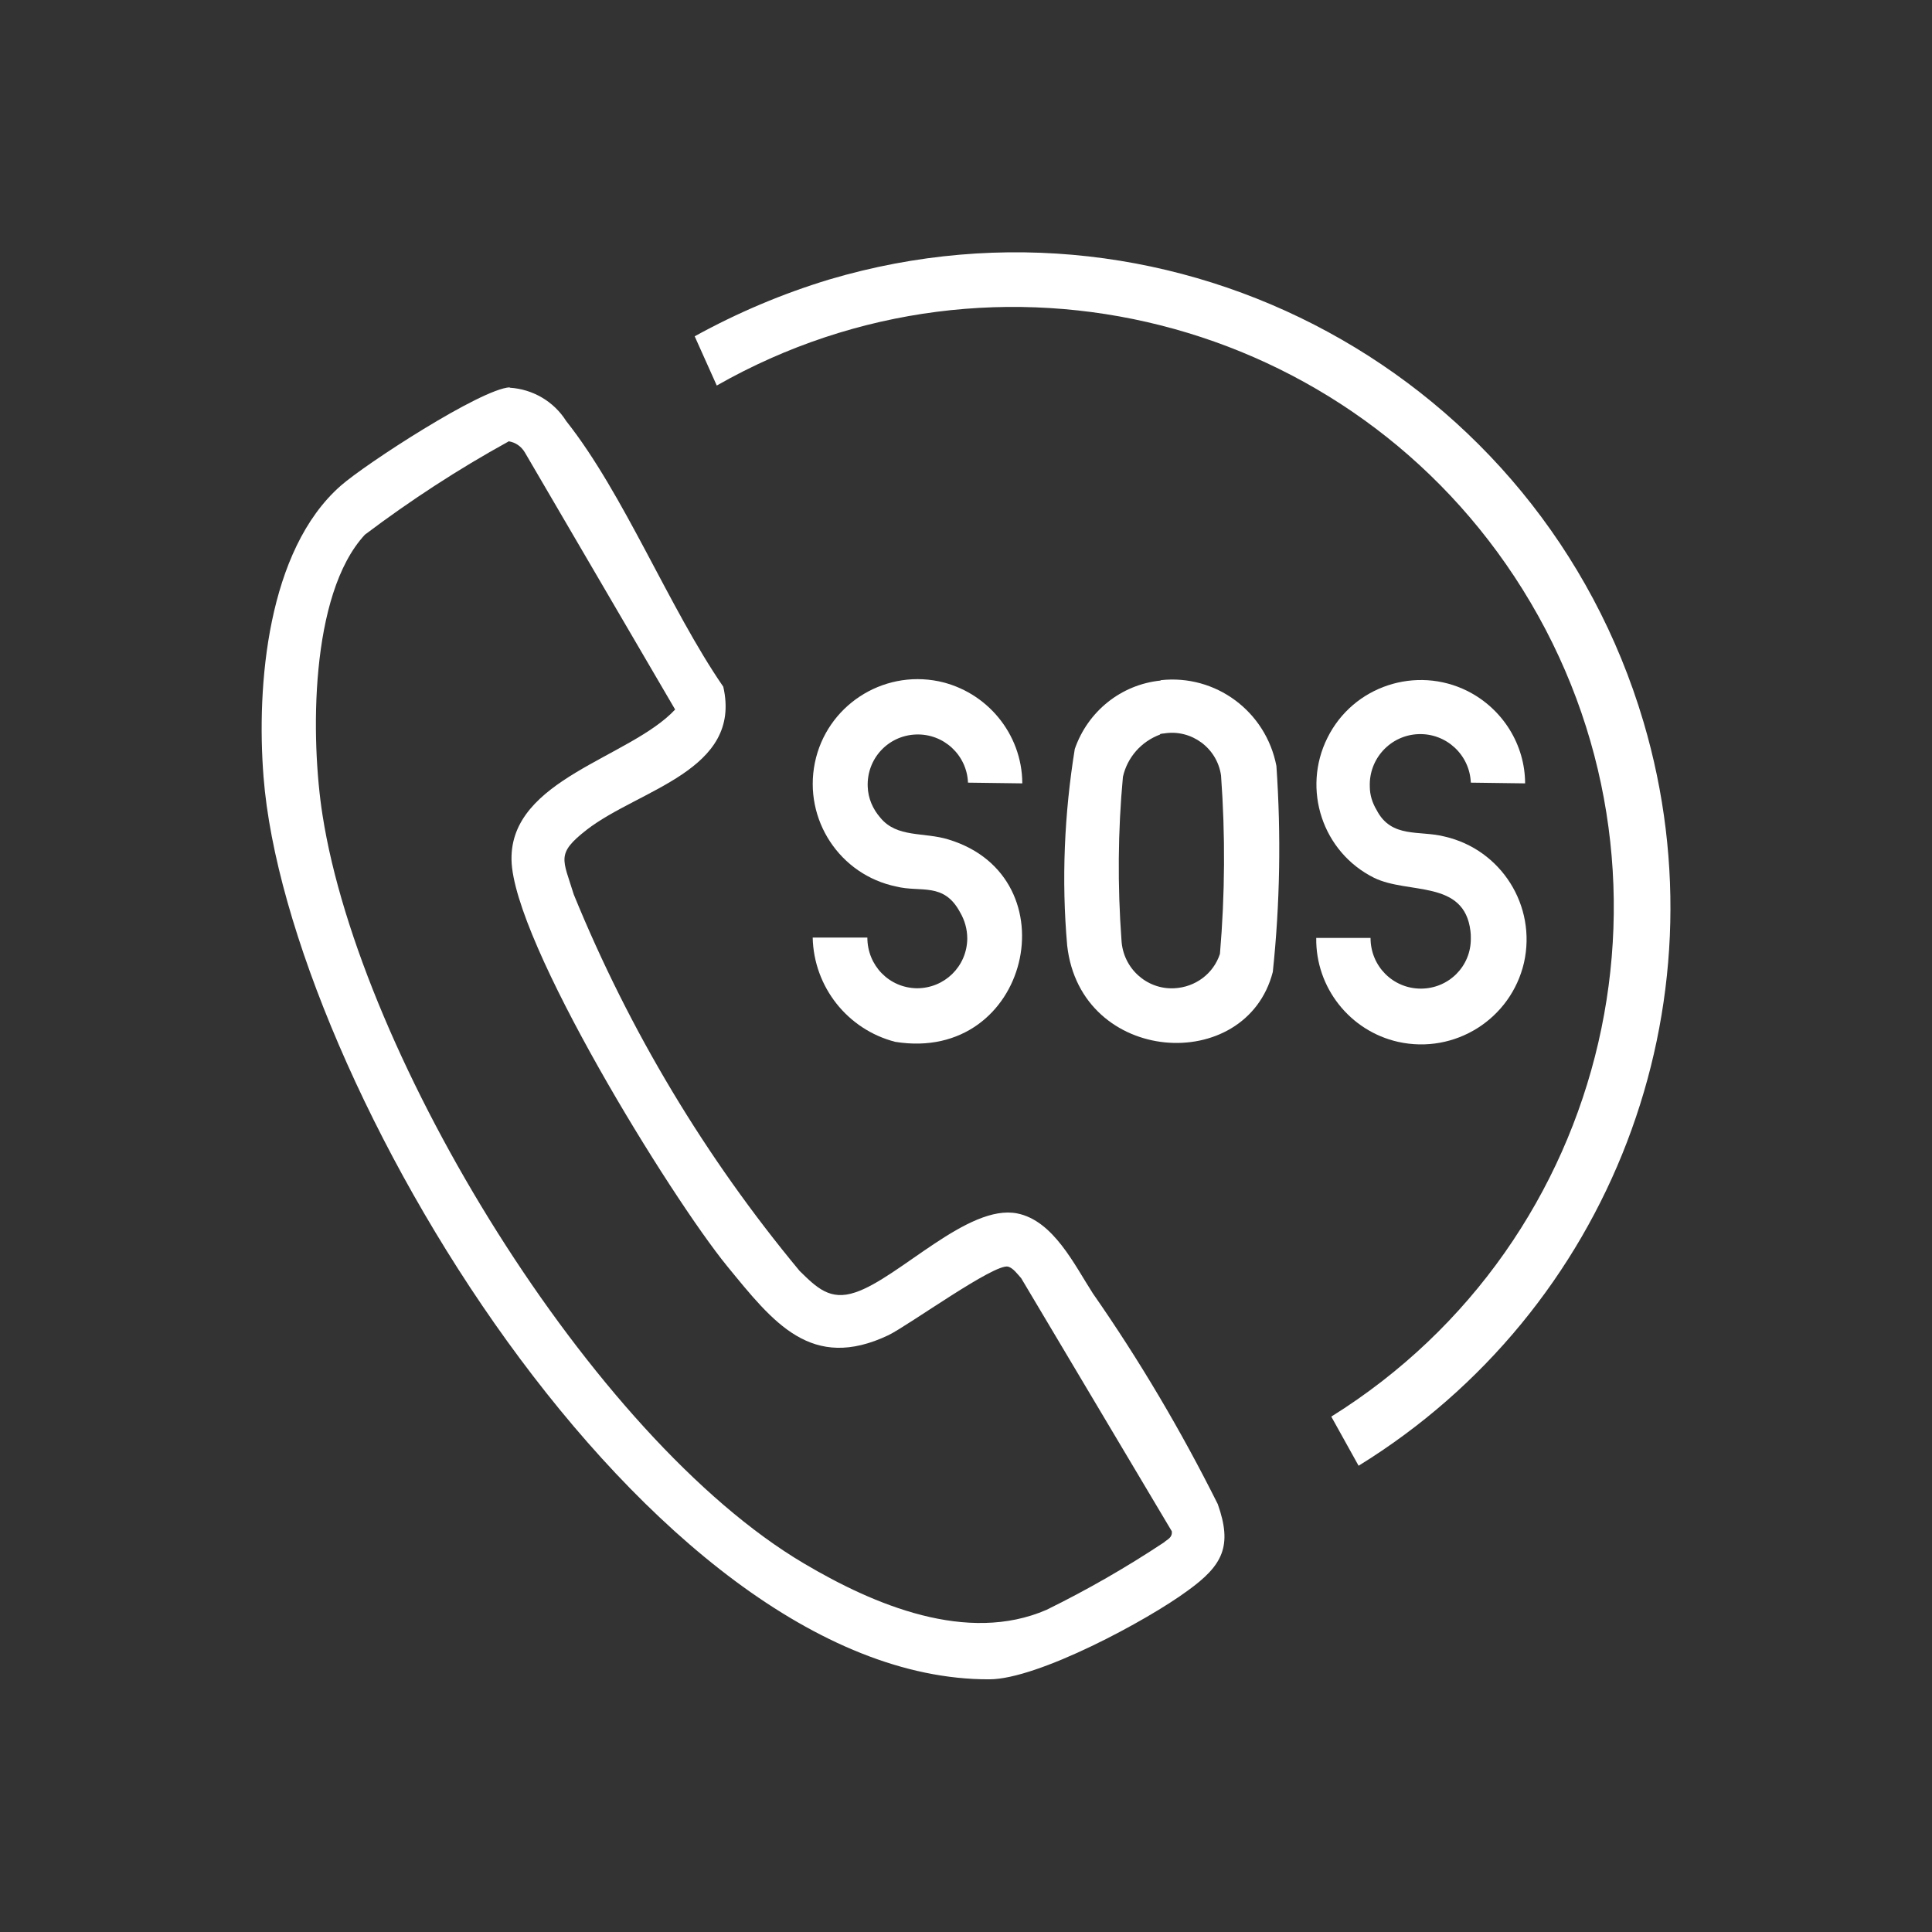
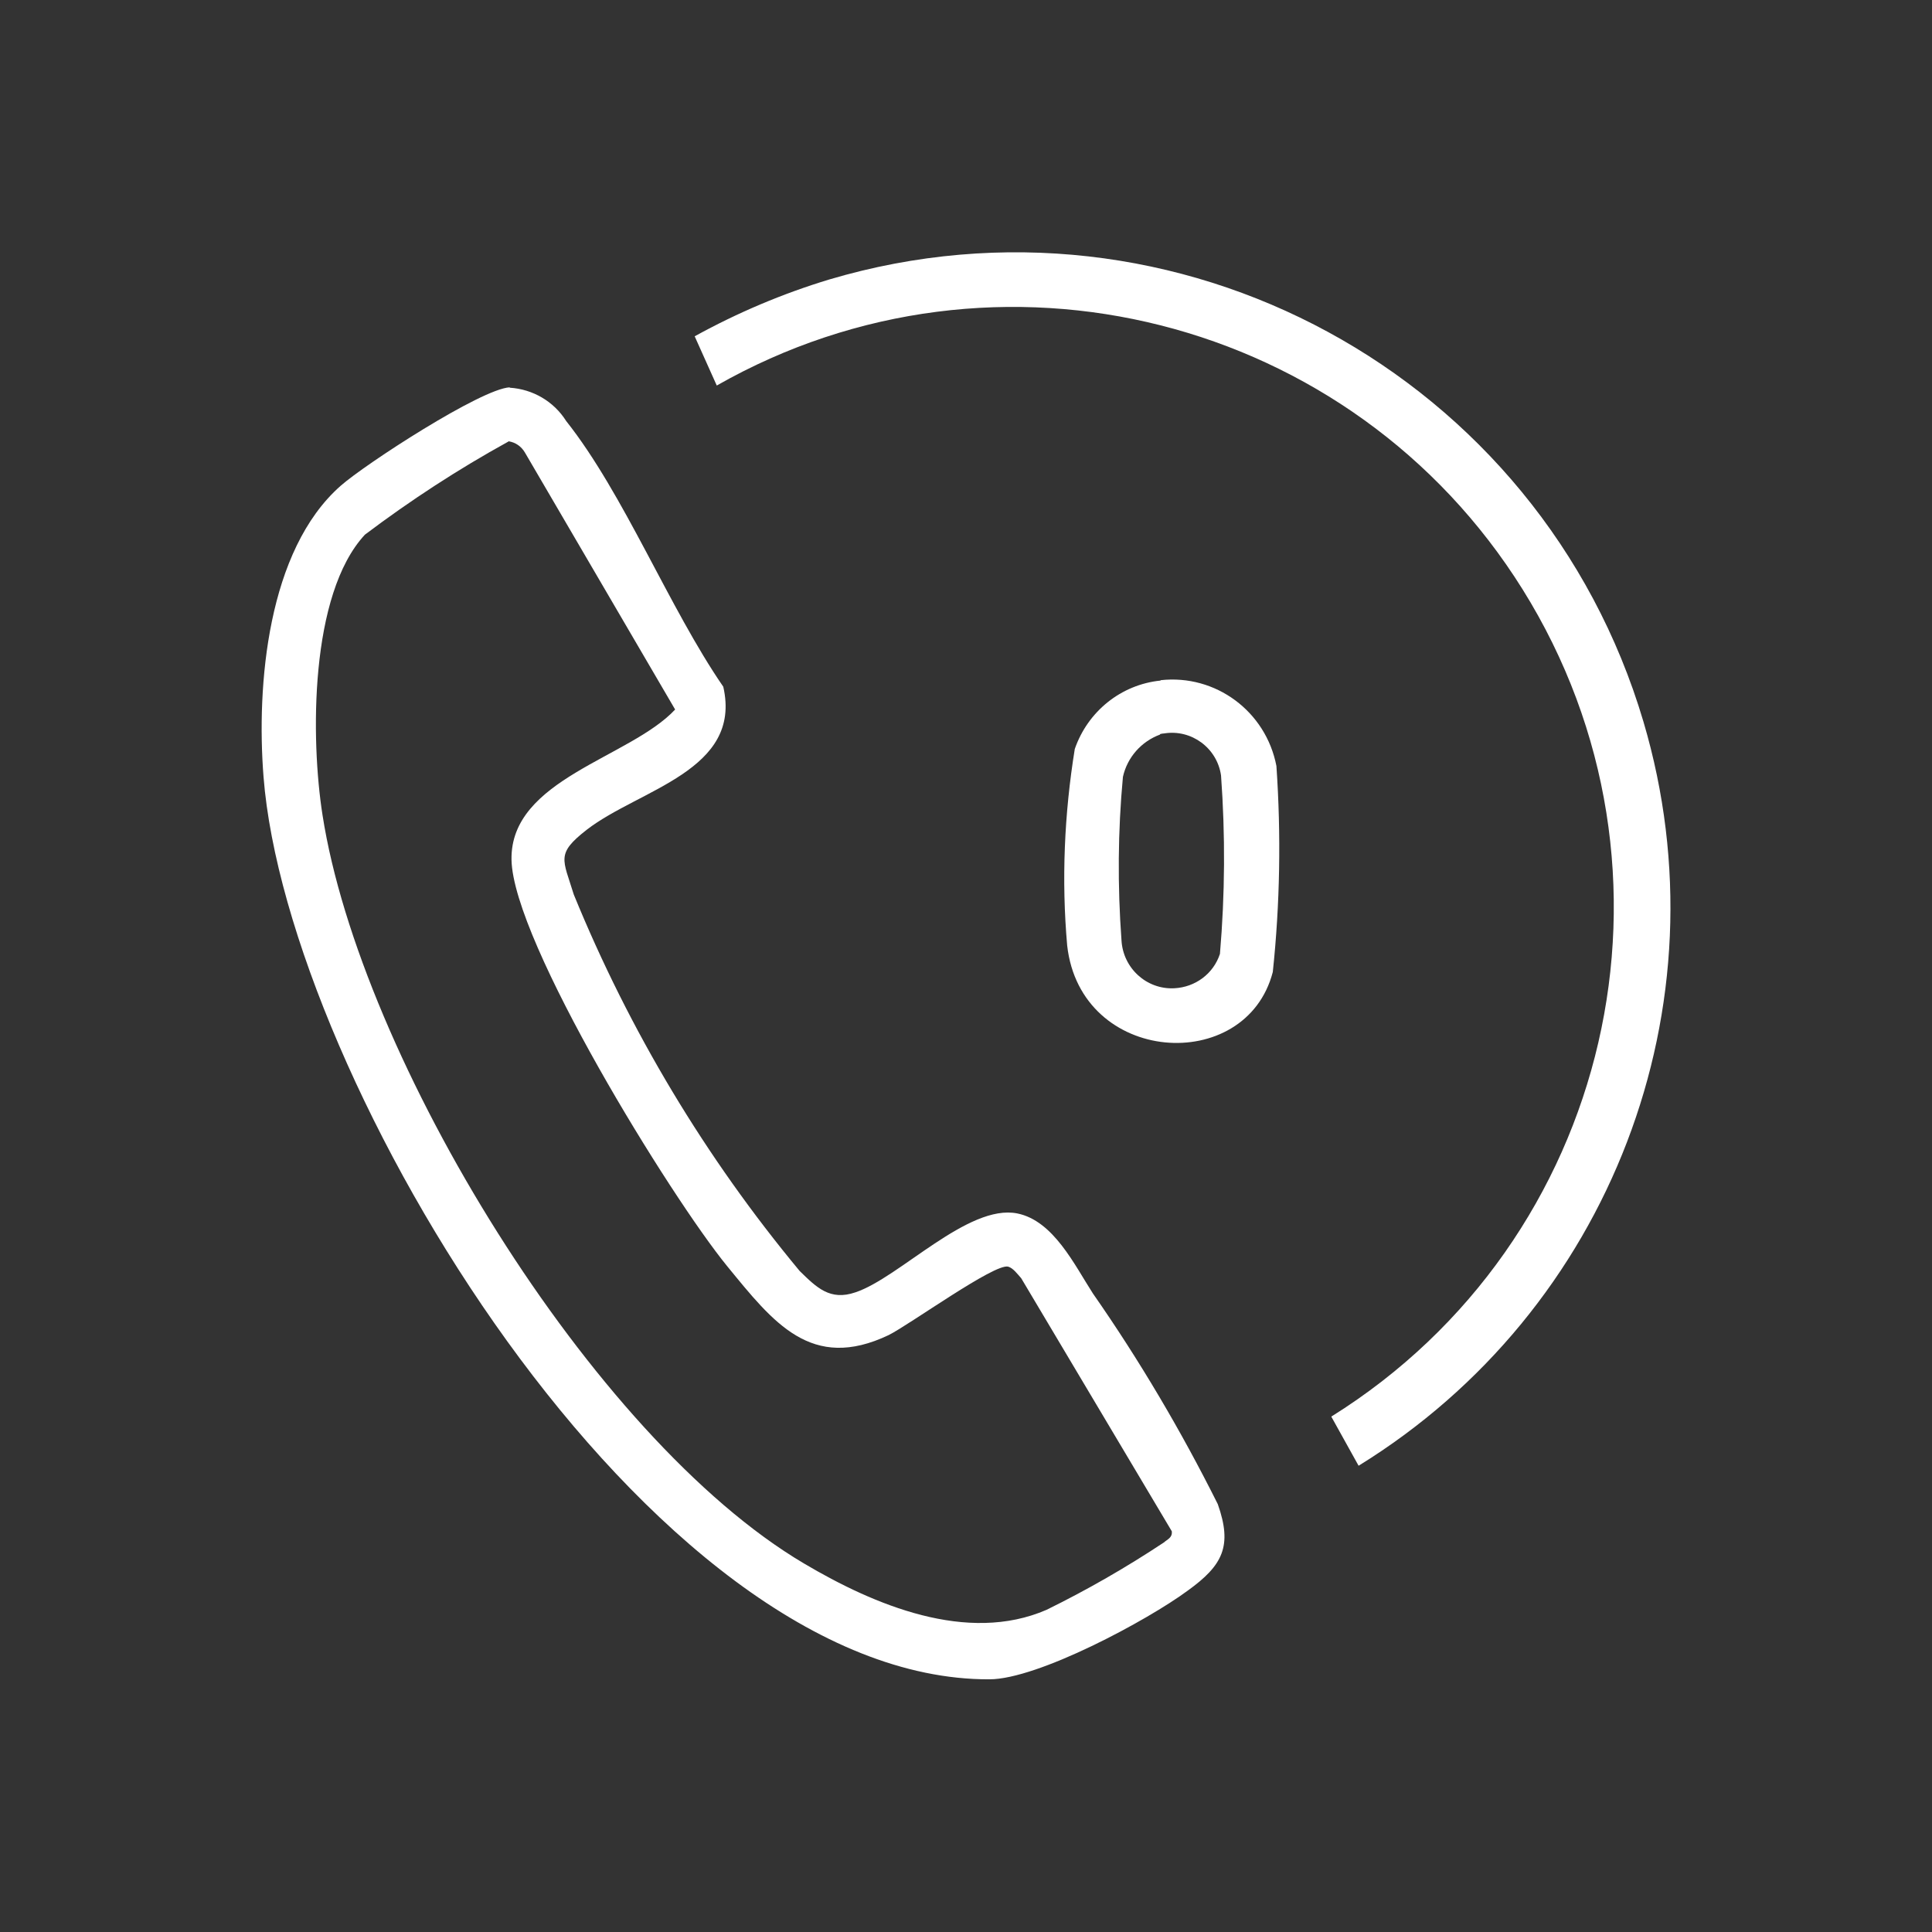
<svg xmlns="http://www.w3.org/2000/svg" id="Ebene_1" data-name="Ebene 1" viewBox="0 0 53.37 53.37">
  <rect x="0" y="0" width="53.37" height="53.37" fill="#333333" stroke="none" />
  <defs>
    <style>
      .cls-1 {
        fill: #fff;
      }
    </style>
  </defs>
  <g id="Gruppe_753" data-name="Gruppe 753">
    <path id="Pfad_761" data-name="Pfad 761" class="cls-1" d="M14.08,10.71c.64.04,1.22.38,1.56.92,1.6,2.02,2.84,5.16,4.34,7.34.53,2.32-2.32,2.83-3.77,3.95-.86.67-.66.81-.36,1.79,1.54,3.77,3.64,7.27,6.24,10.4.47.46.84.83,1.54.59,1.21-.4,3.11-2.45,4.47-2.18,1,.2,1.58,1.42,2.09,2.21,1.29,1.85,2.44,3.8,3.45,5.82.41,1.16.14,1.69-.83,2.39-1.11.82-4.14,2.45-5.48,2.45-9.43.03-19.4-16.62-20.05-24.93-.2-2.54.11-6.26,2.13-8.04.68-.6,3.88-2.68,4.67-2.72M14.04,12.2c-1.38.76-2.7,1.62-3.96,2.57-1.53,1.65-1.5,5.66-1.17,7.75,1.04,6.67,7.43,17.2,13.3,20.67,1.94,1.15,4.51,2.23,6.7,1.28,1.12-.55,2.2-1.17,3.24-1.86.1-.09.24-.13.22-.31l-4.16-6.99c-.1-.11-.22-.28-.36-.32-.37-.1-2.72,1.6-3.3,1.89-2.14,1.02-3.19-.35-4.46-1.9-1.56-1.91-5.92-8.97-5.96-11.23-.04-2.23,3.27-2.81,4.52-4.15l-4.15-7.1c-.1-.17-.26-.28-.45-.31" />
    <path id="Pfad_762" data-name="Pfad 762" class="cls-1" d="M36.78,39.13c7.77-4.85,10.13-15.08,5.28-22.85-4.71-7.54-14.53-10.03-22.26-5.63l-.61-1.36c1.18-.65,2.43-1.18,3.72-1.57,9.58-2.84,19.65,2.63,22.49,12.22,2.32,7.84-.91,16.26-7.87,20.55l-.75-1.35Z" />
    <path id="Pfad_763" data-name="Pfad 763" class="cls-1" d="M32.06,18.79c1.52-.17,2.91.86,3.2,2.37.13,1.89.1,3.8-.1,5.69-.74,2.86-5.31,2.57-5.68-.73-.16-1.81-.08-3.64.21-5.43.36-1.04,1.28-1.78,2.37-1.89M32.05,20.29c-.52.19-.91.63-1.03,1.17-.14,1.5-.15,3.01-.04,4.51.04.77.69,1.37,1.46,1.33.58-.03,1.08-.4,1.26-.95.14-1.64.15-3.29.03-4.93-.11-.76-.82-1.28-1.57-1.16-.04,0-.08.01-.12.02" />
-     <path id="Pfad_764" data-name="Pfad 764" class="cls-1" d="M42.13,21.64l-1.5-.02c-.03-.77-.68-1.37-1.45-1.34-.77.03-1.37.68-1.34,1.45,0,.23.07.45.19.65.41.79,1.19.55,1.88.73,1.56.36,2.54,1.91,2.19,3.48-.36,1.56-1.91,2.54-3.48,2.19-1.33-.3-2.28-1.5-2.26-2.87h1.5c0,.78.62,1.4,1.39,1.4.77,0,1.39-.62,1.38-1.39,0-.07,0-.13-.01-.2-.17-1.43-1.72-1.01-2.66-1.47-1.43-.71-2-2.45-1.29-3.87.71-1.43,2.45-2,3.87-1.29.97.49,1.59,1.48,1.59,2.56" />
-     <path id="Pfad_765" data-name="Pfad 765" class="cls-1" d="M28.24,21.64l-1.5-.02c-.03-.76-.67-1.36-1.44-1.33s-1.36.67-1.33,1.44c.01.32.14.62.35.86.46.56,1.2.39,1.88.6,3.43,1.04,2.24,6.19-1.47,5.59-1.32-.34-2.25-1.52-2.28-2.88h1.51c0,.77.6,1.39,1.37,1.4.76,0,1.38-.6,1.39-1.37,0-.26-.07-.51-.2-.73-.45-.84-1.09-.54-1.76-.71-1.56-.32-2.57-1.85-2.25-3.42.32-1.56,1.85-2.57,3.42-2.25,1.33.28,2.3,1.45,2.31,2.81" />
  </g>
</svg>